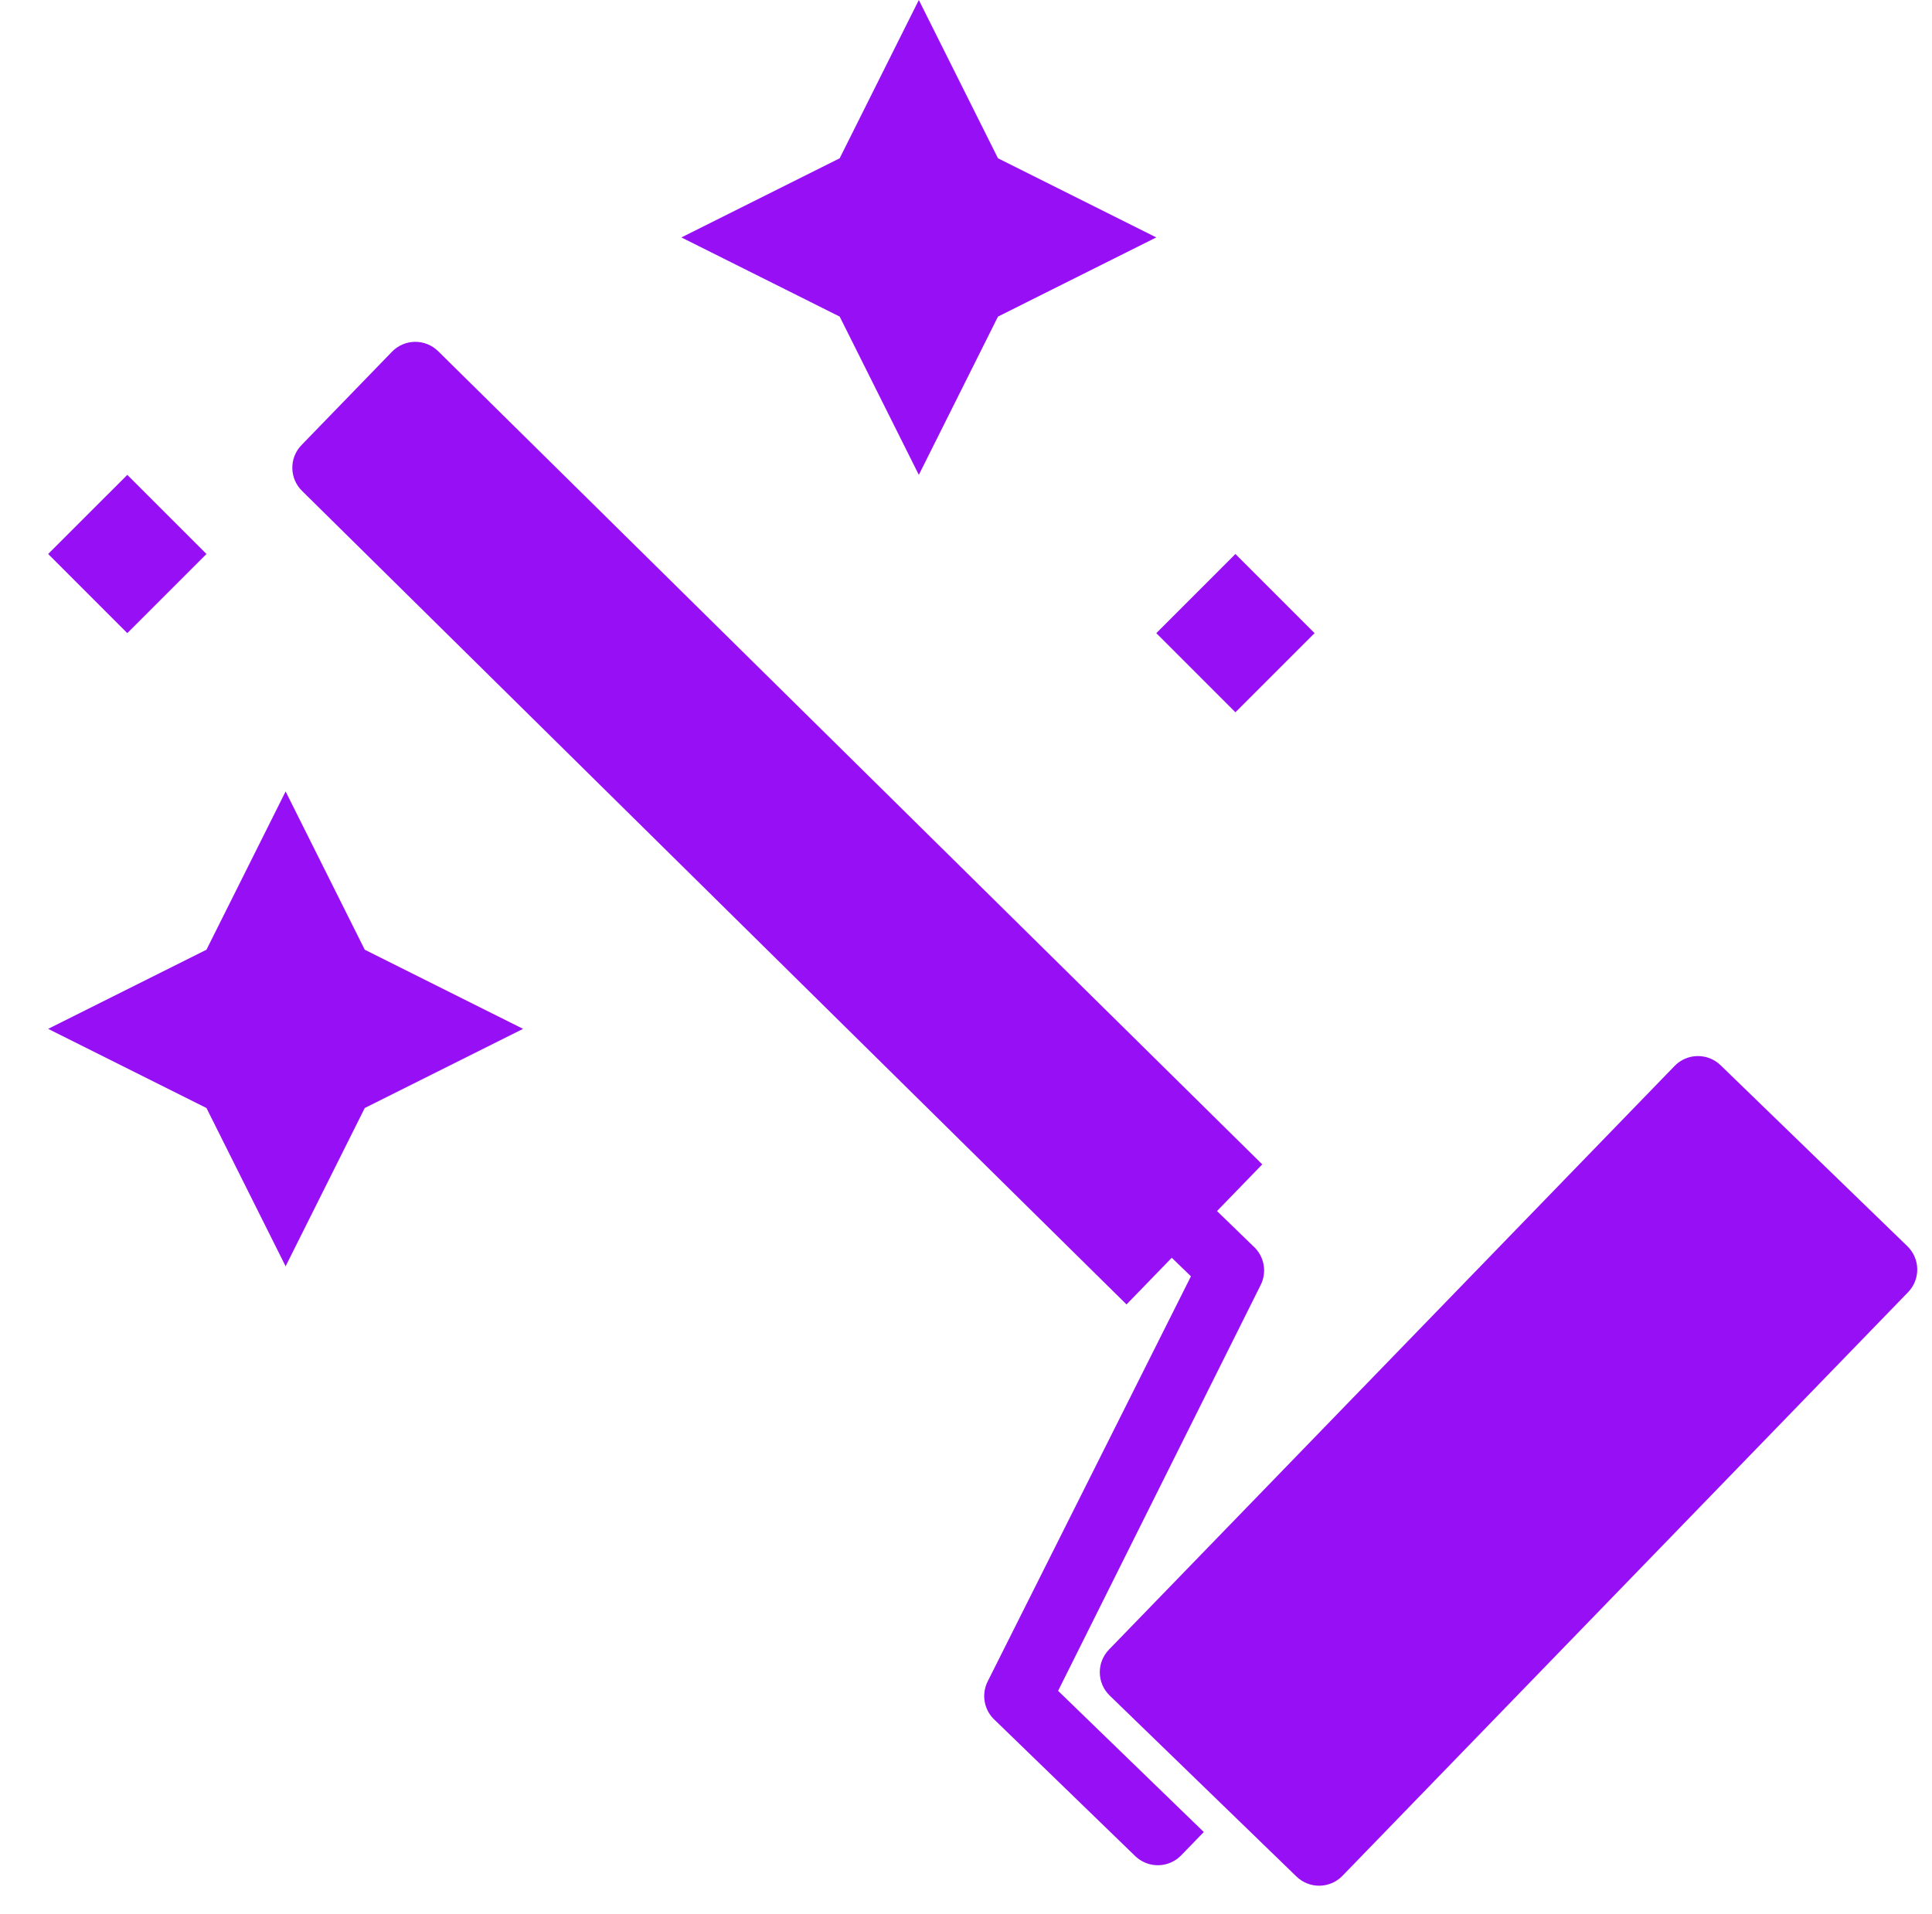
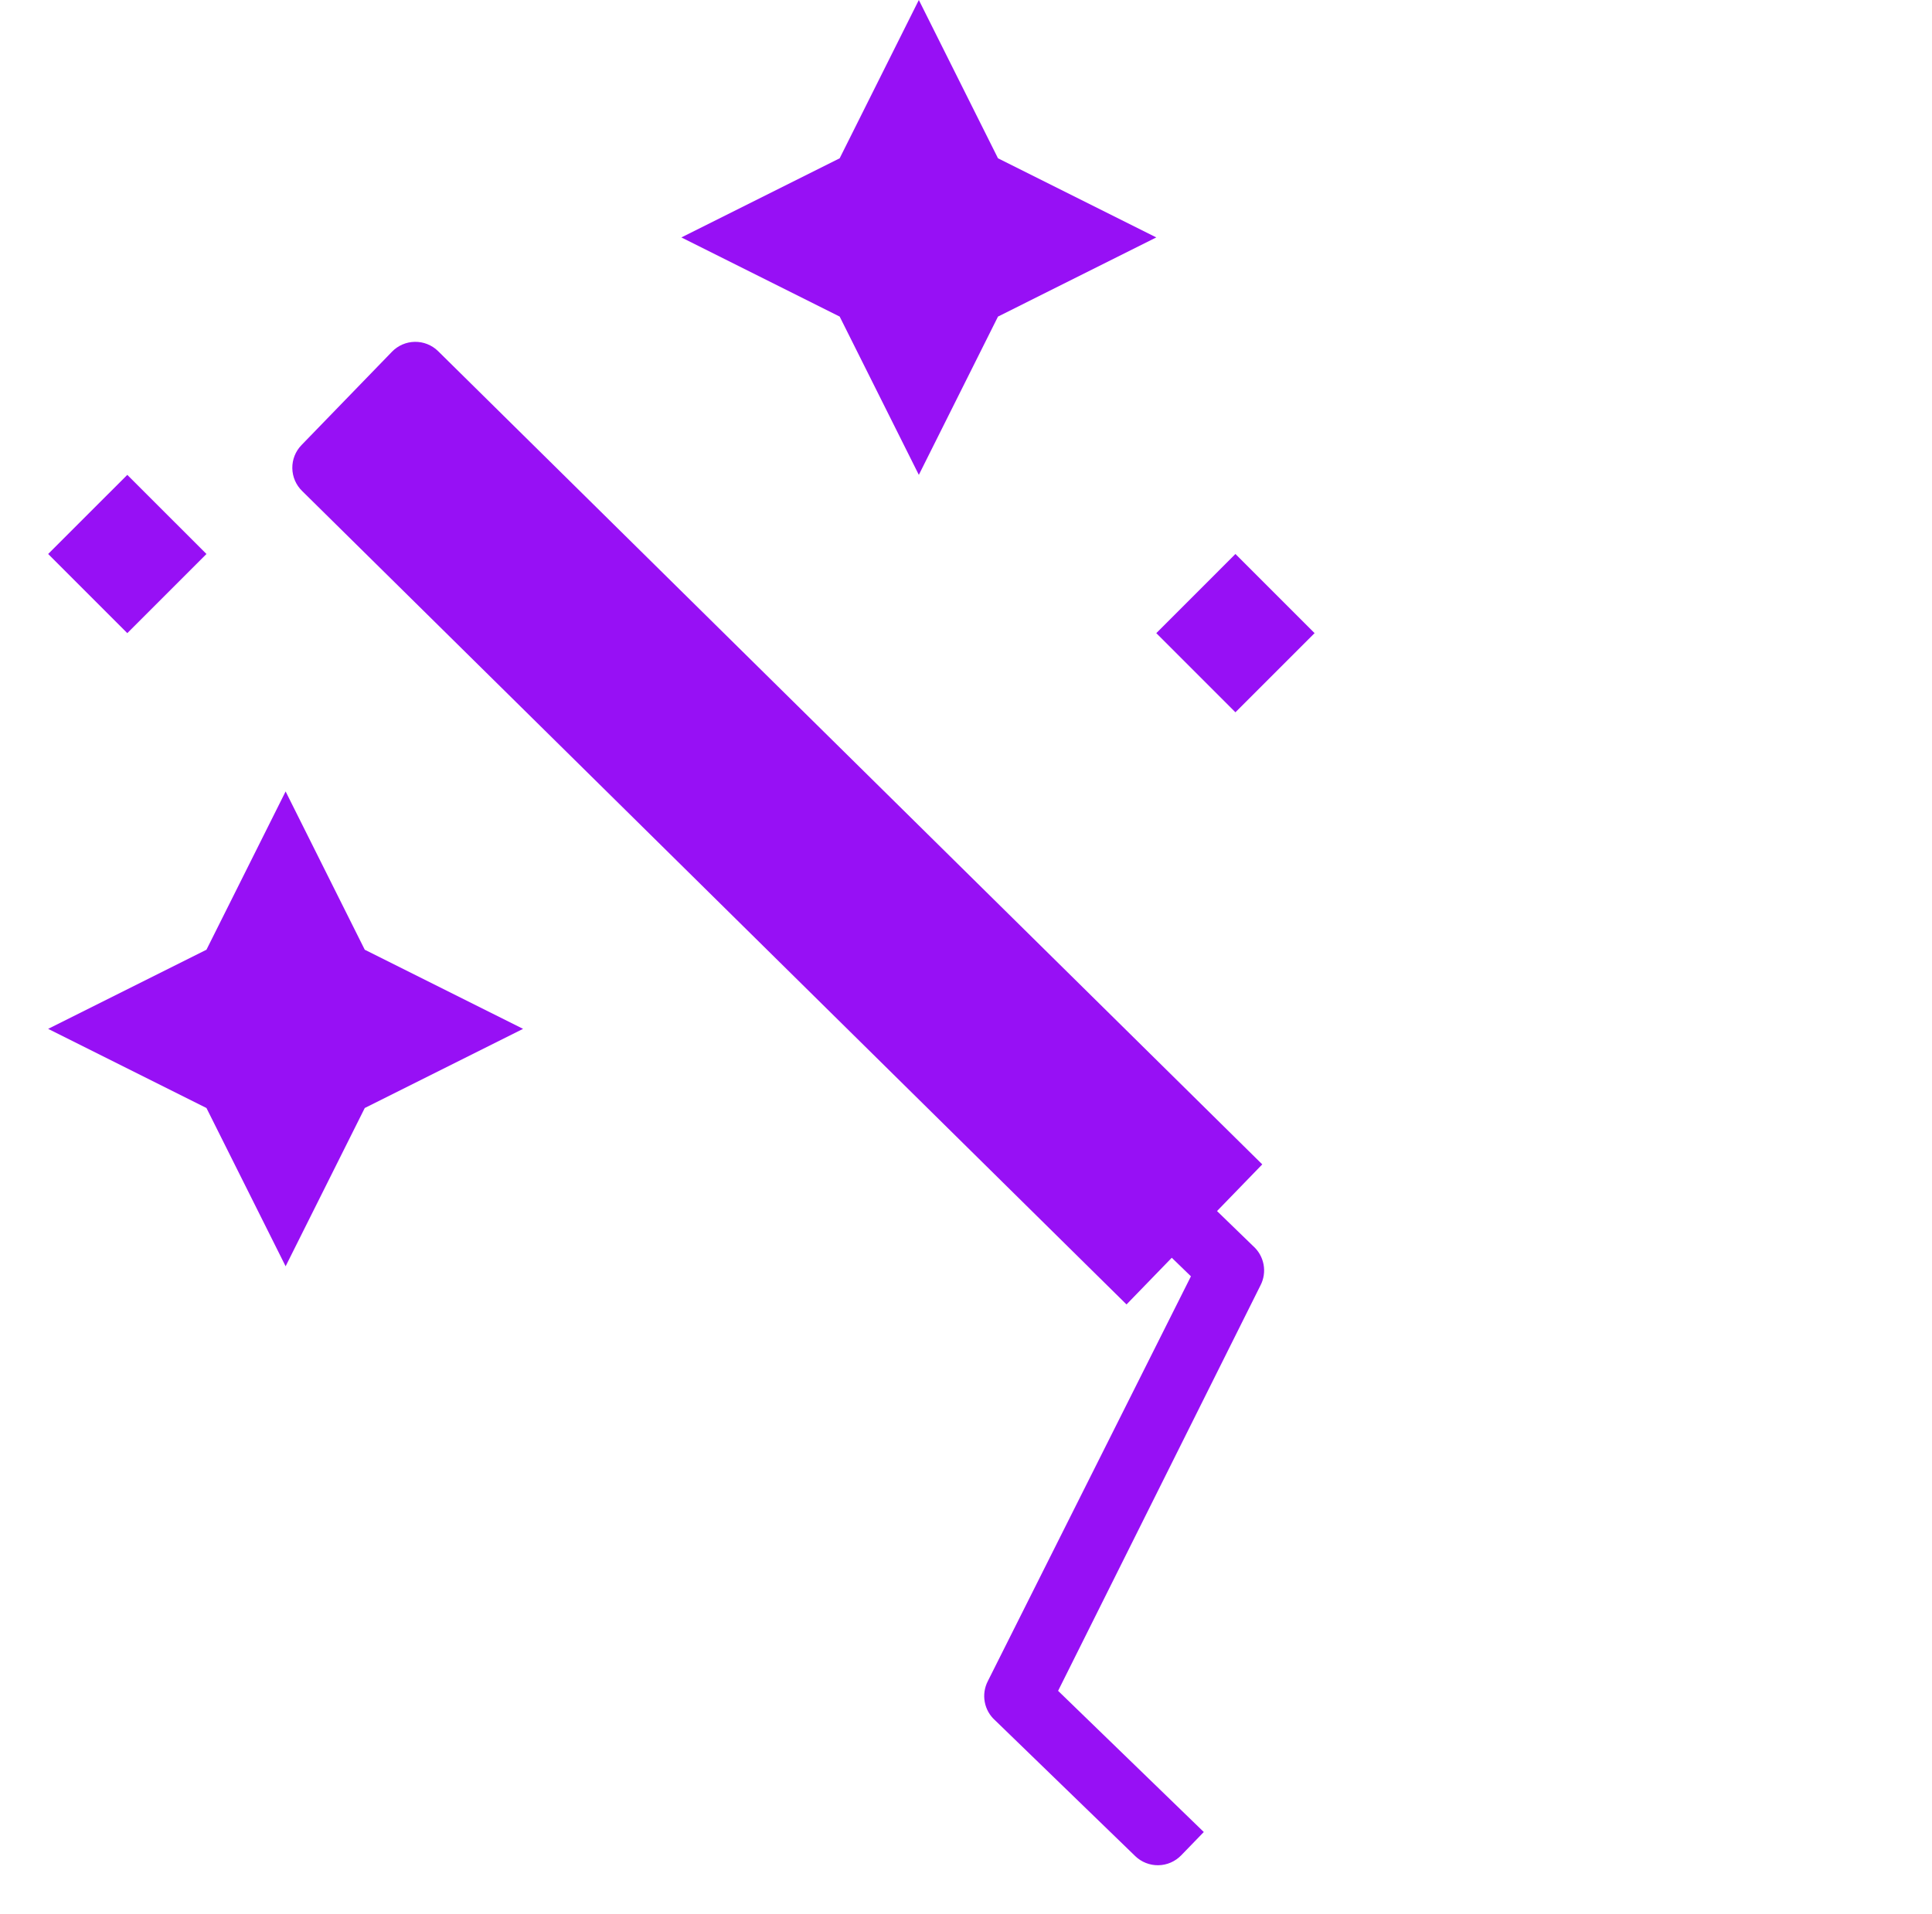
<svg xmlns="http://www.w3.org/2000/svg" width="109" height="108" viewBox="0 0 109 108" fill="none">
-   <path d="M75.739 105.843L107.651 72.911C108.356 72.183 108.338 71.022 107.61 70.317L97.072 60.105C96.345 59.4 95.183 59.419 94.478 60.146L62.566 93.078C61.861 93.806 61.879 94.967 62.607 95.672L73.145 105.884C73.873 106.589 75.034 106.571 75.739 105.843Z" fill="#9710F5" />
  <path d="M66.64 104.688L67.916 103.371L59.696 95.405L71.115 72.525C71.302 72.163 71.363 71.749 71.288 71.348C71.214 70.948 71.008 70.584 70.704 70.313L68.662 68.334L71.215 65.7L24.709 19.805C24.359 19.466 23.89 19.28 23.403 19.288C22.917 19.296 22.453 19.496 22.115 19.846L17.009 25.115C16.67 25.464 16.484 25.934 16.492 26.42C16.5 26.907 16.7 27.37 17.05 27.709L63.556 73.603L66.109 70.969L67.19 72.016L55.731 94.858C55.544 95.22 55.483 95.634 55.558 96.034C55.632 96.435 55.838 96.799 56.142 97.07L64.046 104.729C64.395 105.067 64.865 105.253 65.351 105.246C65.838 105.238 66.301 105.037 66.64 104.688Z" fill="#9710F5" />
  <path fill-rule="evenodd" clip-rule="evenodd" d="M47.373 8.931L51.839 0L56.305 8.931L65.236 13.397L56.305 17.863L51.839 26.794L47.373 17.863L38.442 13.397L47.373 8.931ZM11.648 53.588L16.114 44.657L20.579 53.588L29.511 58.053L20.579 62.519L16.114 71.45L11.648 62.519L2.717 58.053L11.648 53.588ZM7.182 26.794L11.648 31.259L7.182 35.725L2.717 31.259L7.182 26.794ZM69.701 31.259L74.167 35.725L69.701 40.191L65.236 35.725L69.701 31.259Z" fill="#9710F5" />
</svg>